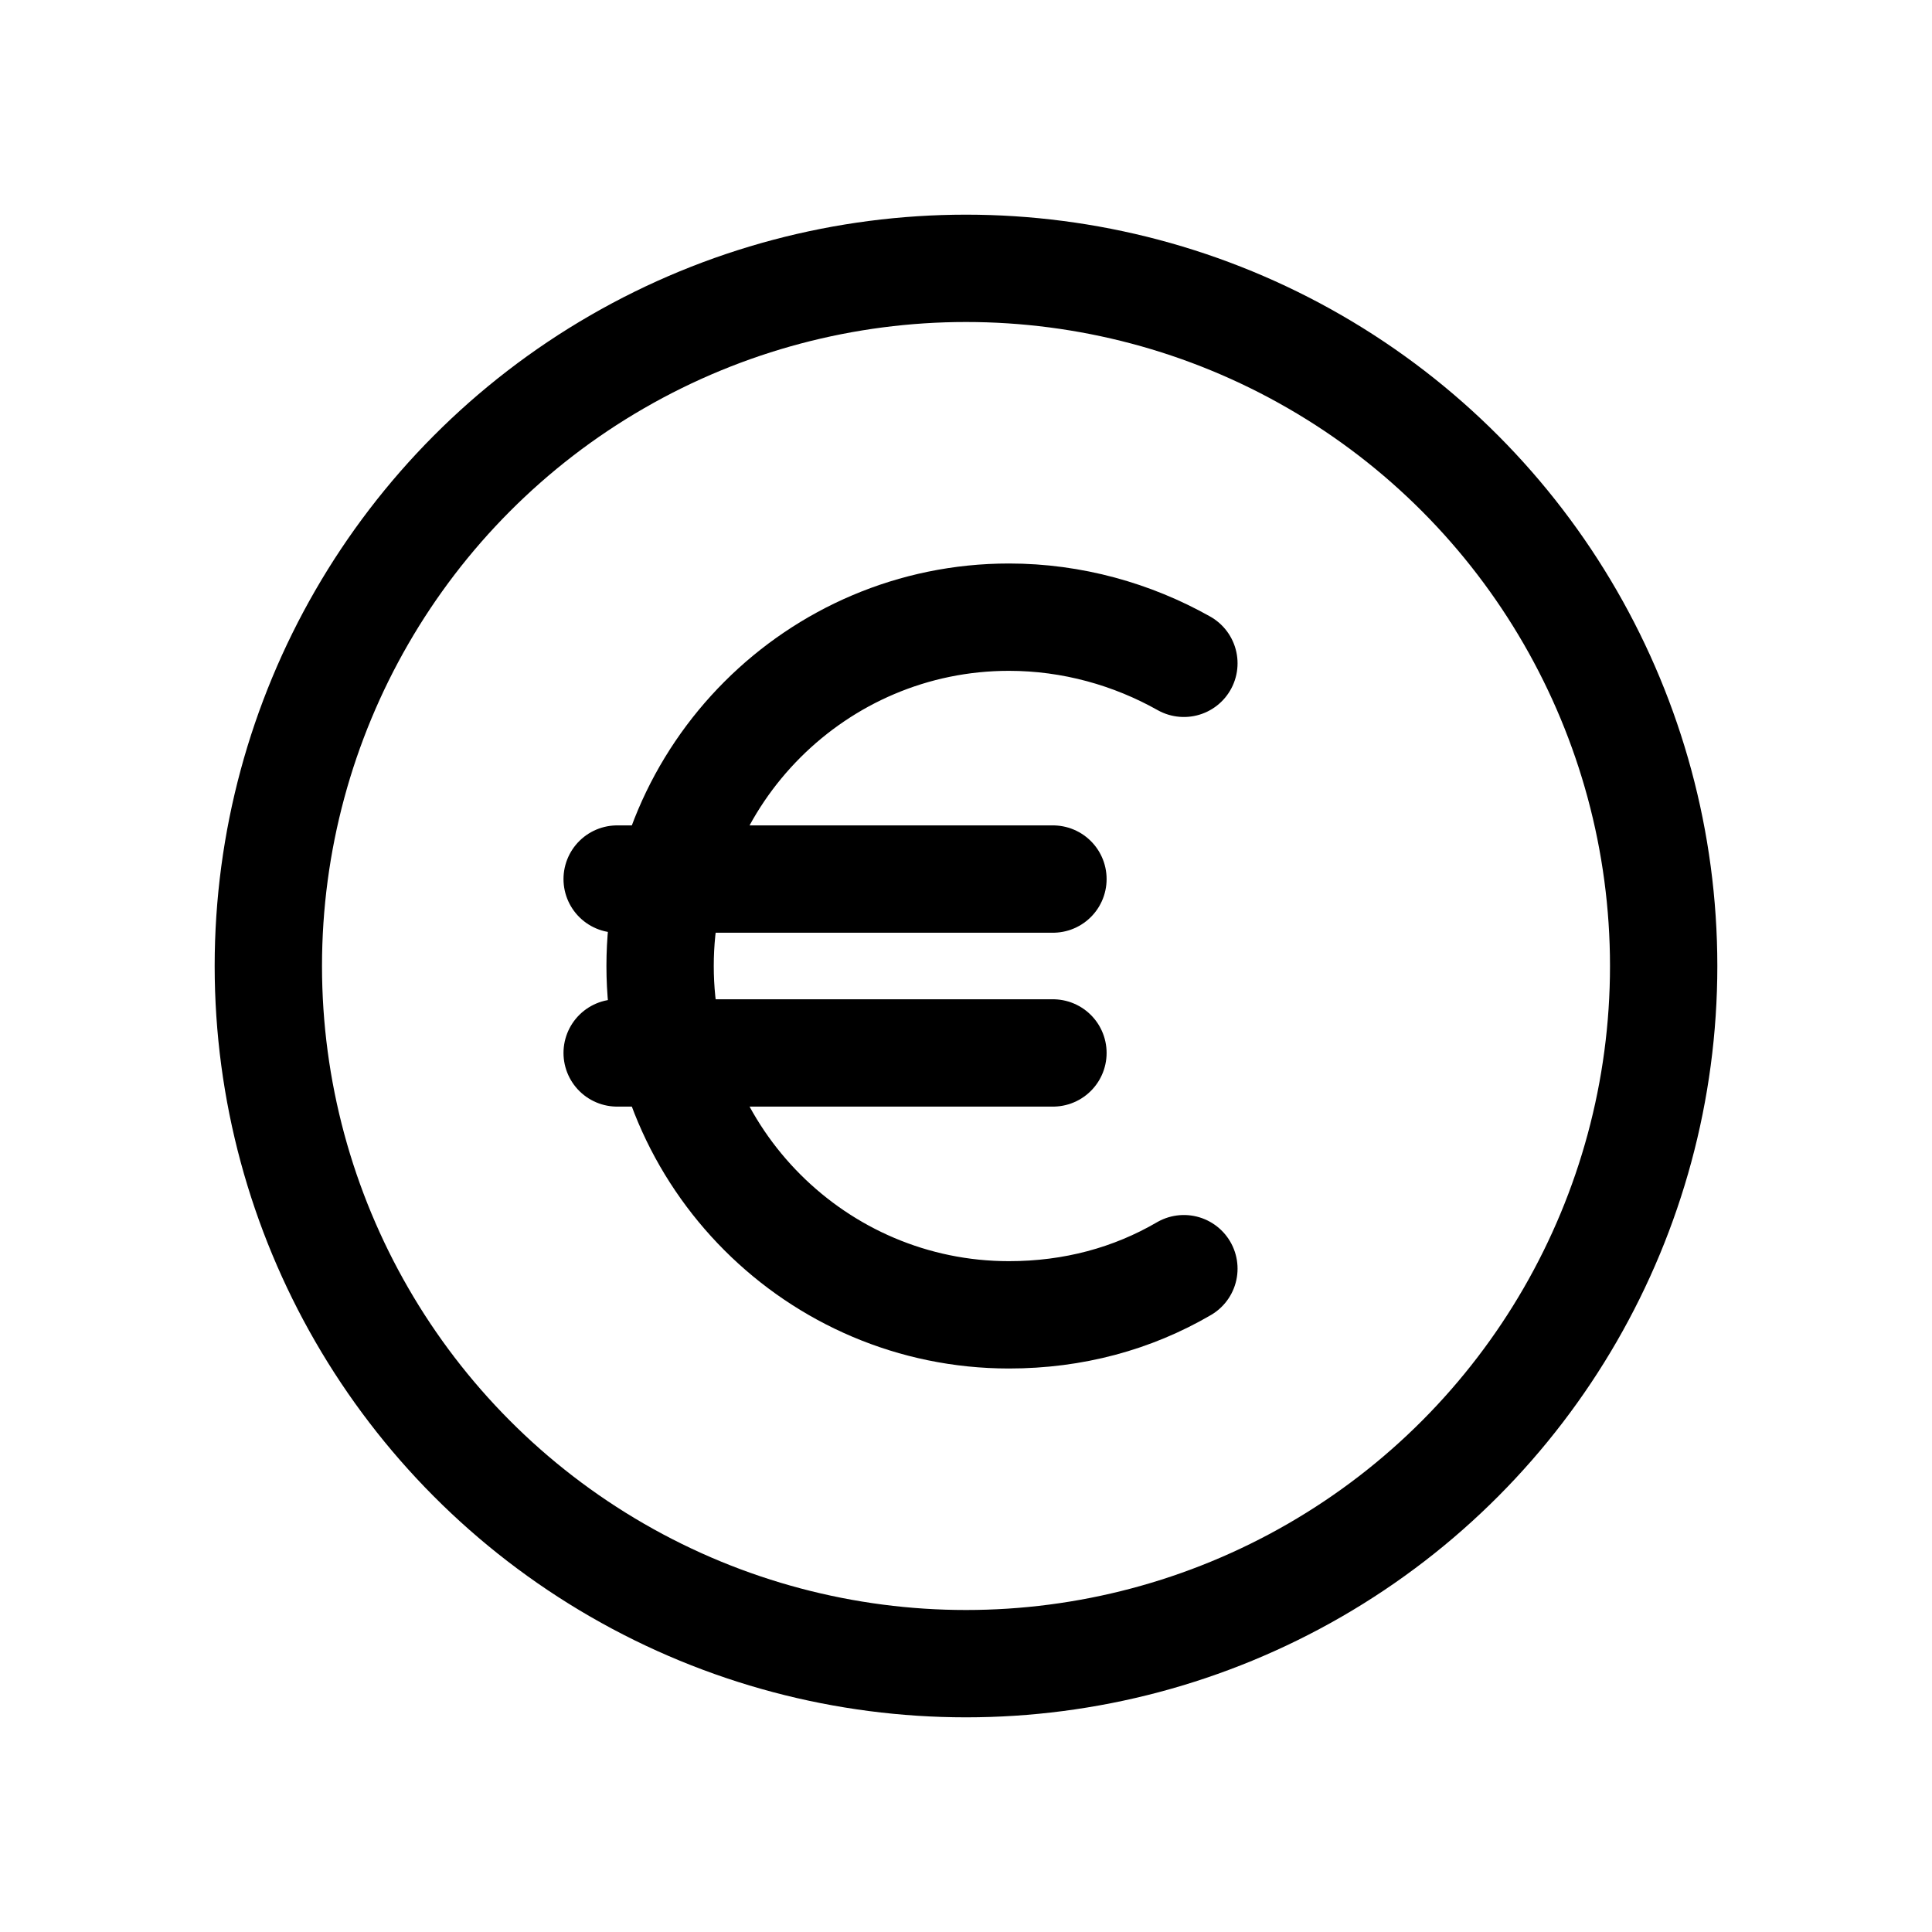
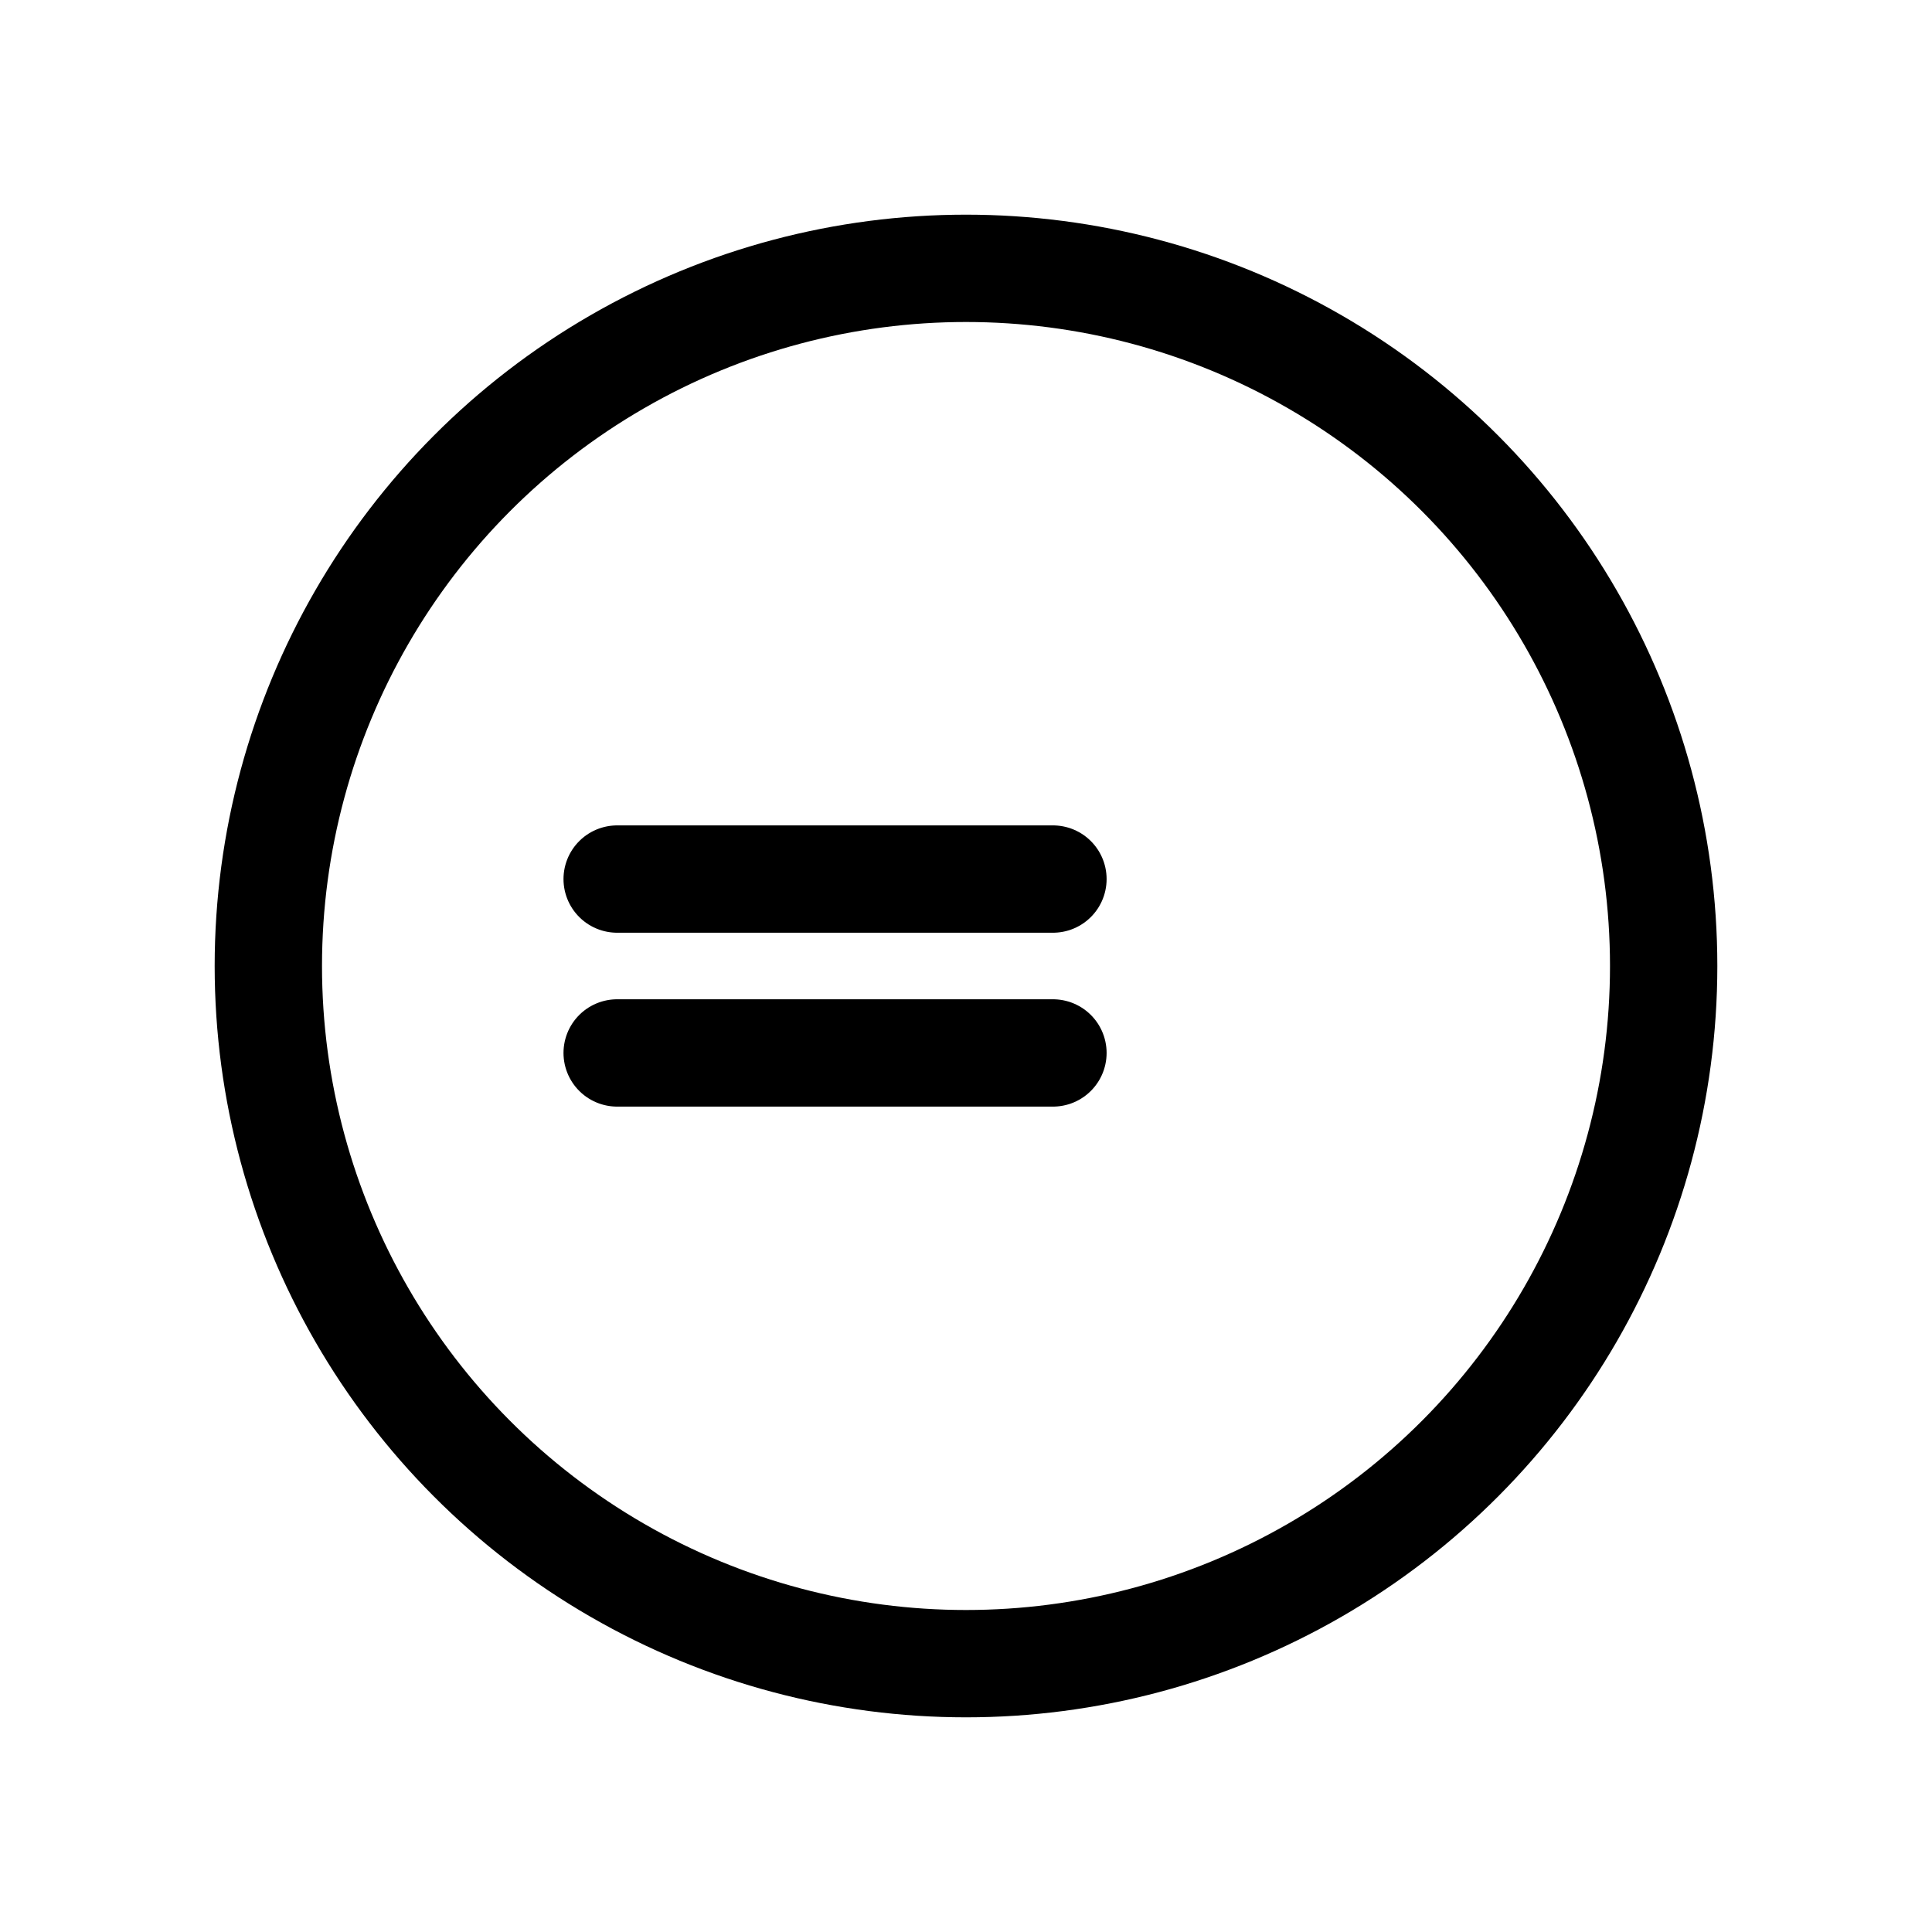
<svg xmlns="http://www.w3.org/2000/svg" id="Ebene_1" data-name="Ebene 1" viewBox="0 0 18 18">
  <defs>
    <style>
      .cls-1 {
        fill: none;
        stroke: #000;
        stroke-linecap: round;
        stroke-linejoin: round;
      }
    </style>
  </defs>
  <circle class="cls-1" cx="9" cy="9" r="6.5" />
  <g>
-     <path class="cls-1" d="M11.03,11.82c-.48.28-1.03.43-1.63.43-1.79,0-3.25-1.46-3.25-3.25s1.46-3.25,3.25-3.25c.59,0,1.15.16,1.63.43" />
    <line class="cls-1" x1="5.75" y1="8.19" x2="9.81" y2="8.19" />
    <line class="cls-1" x1="5.75" y1="9.81" x2="9.81" y2="9.81" />
  </g>
</svg>